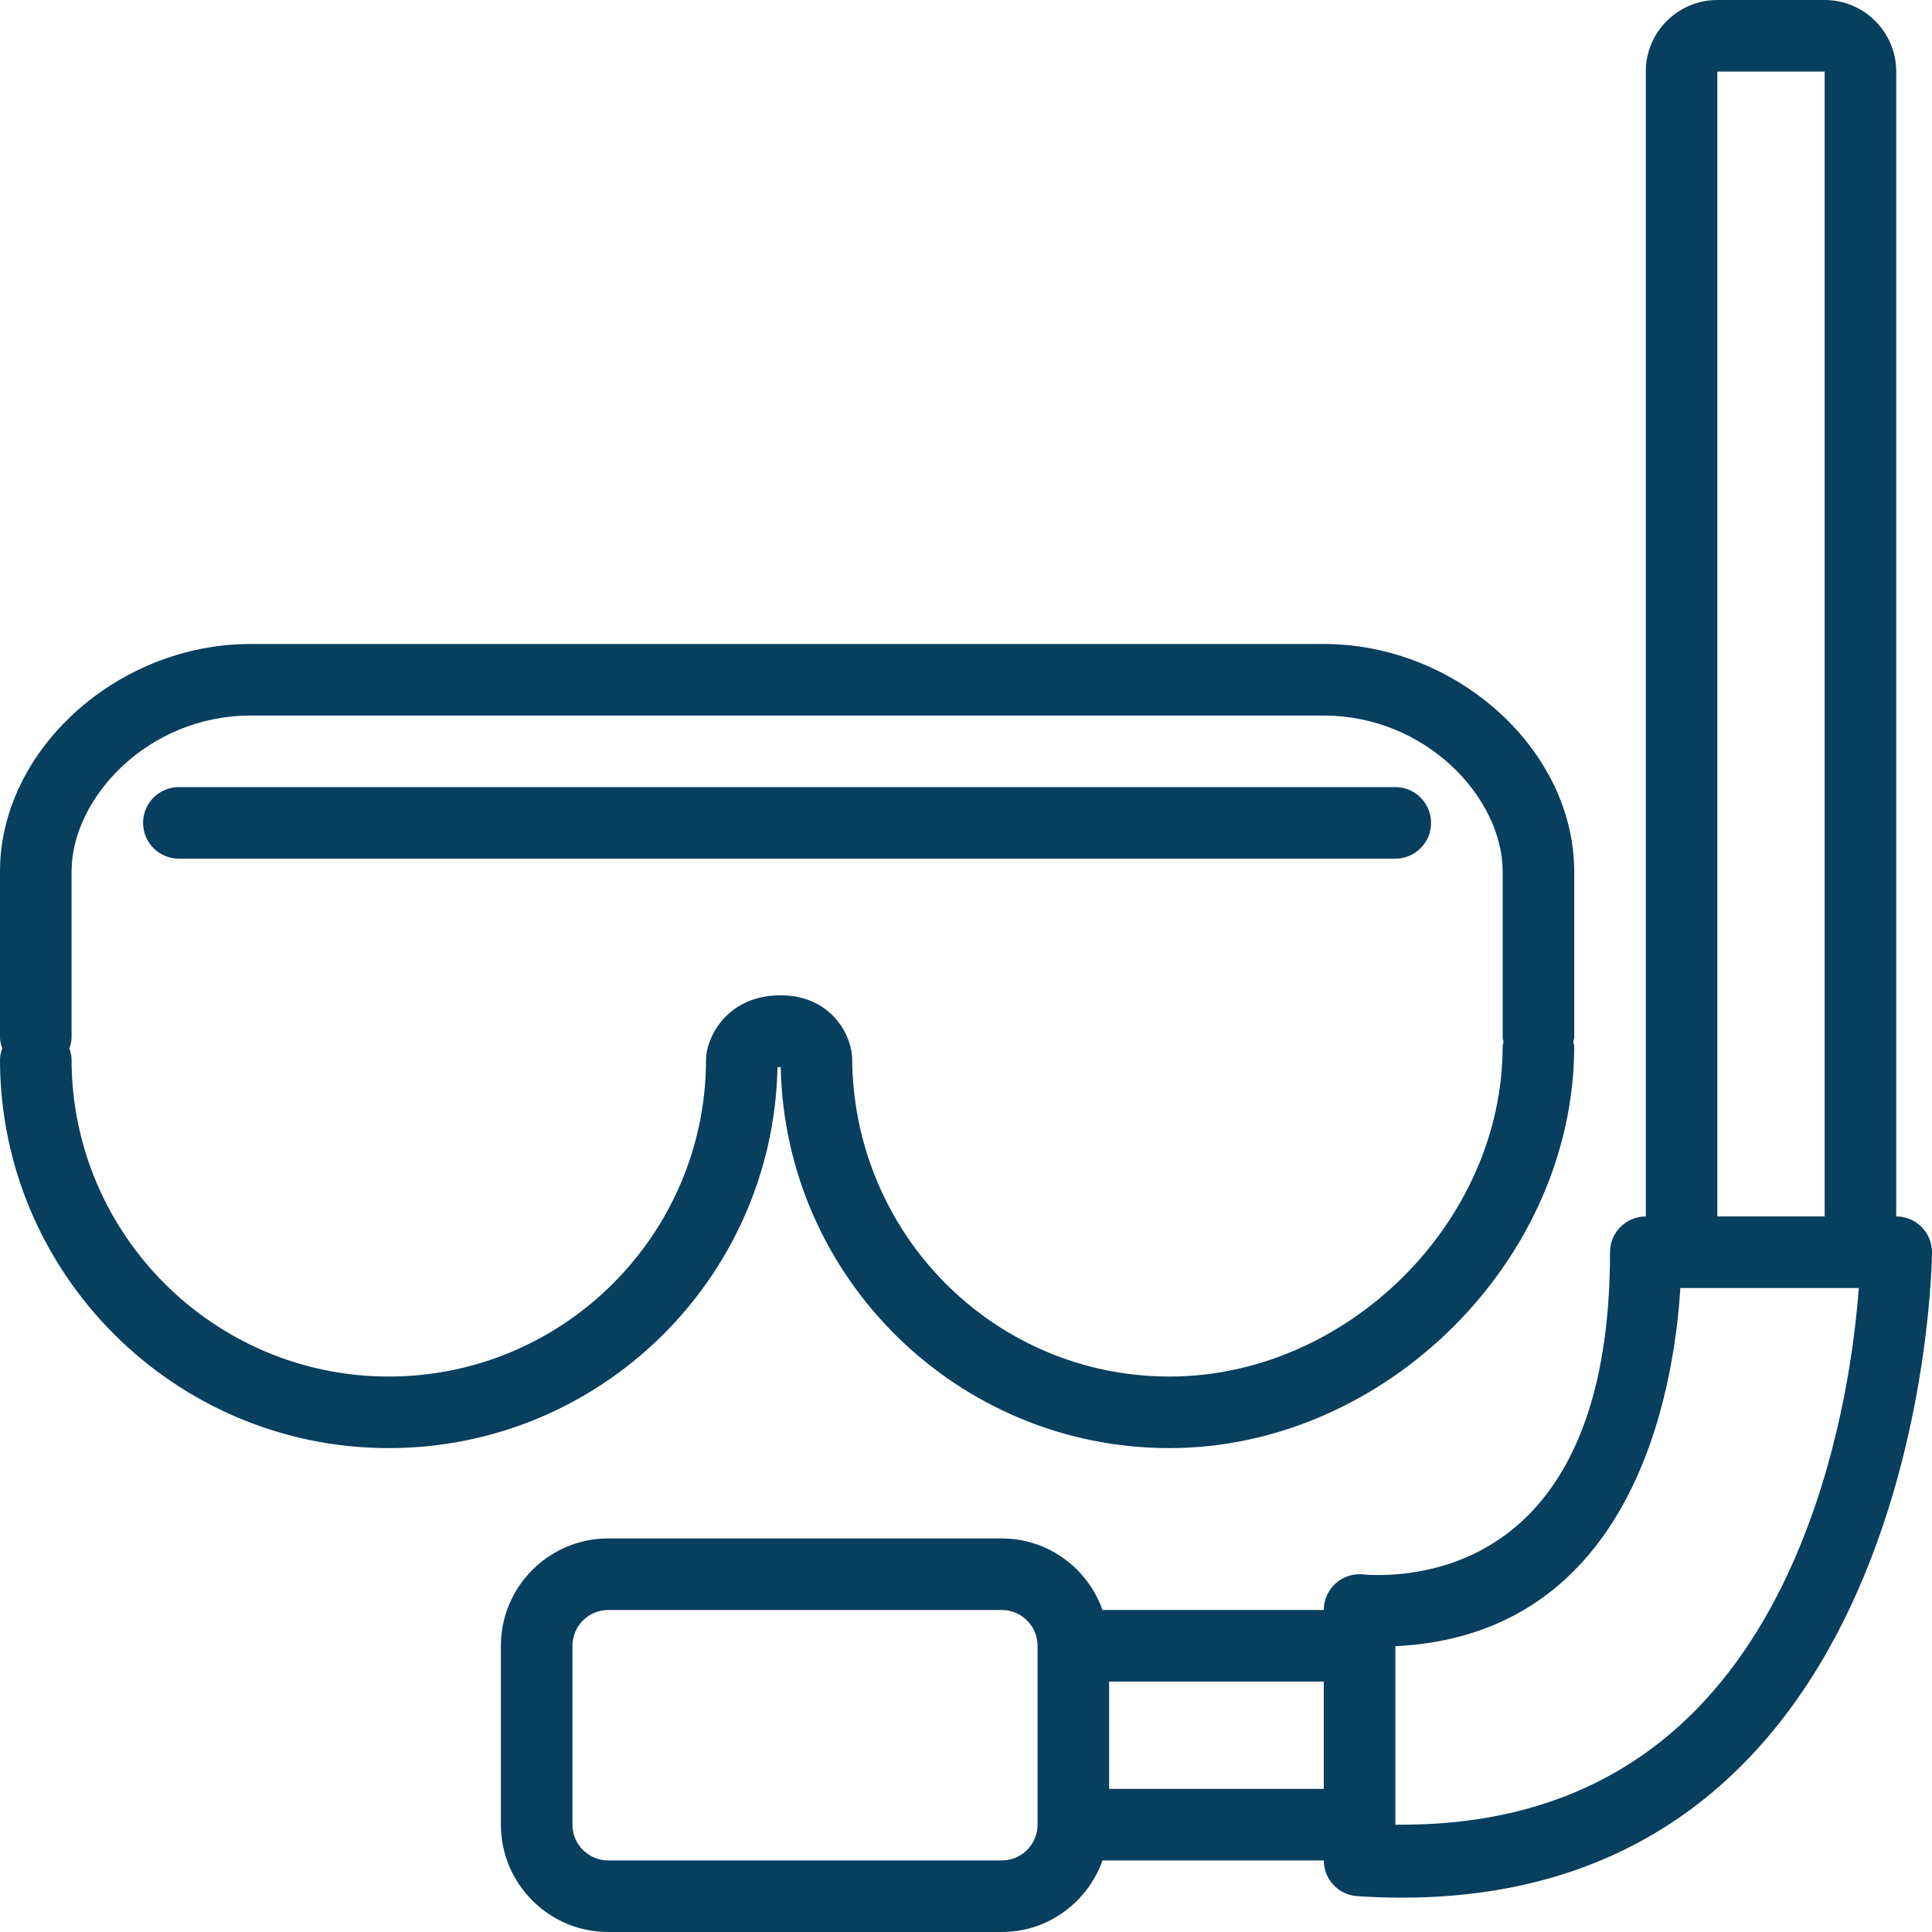
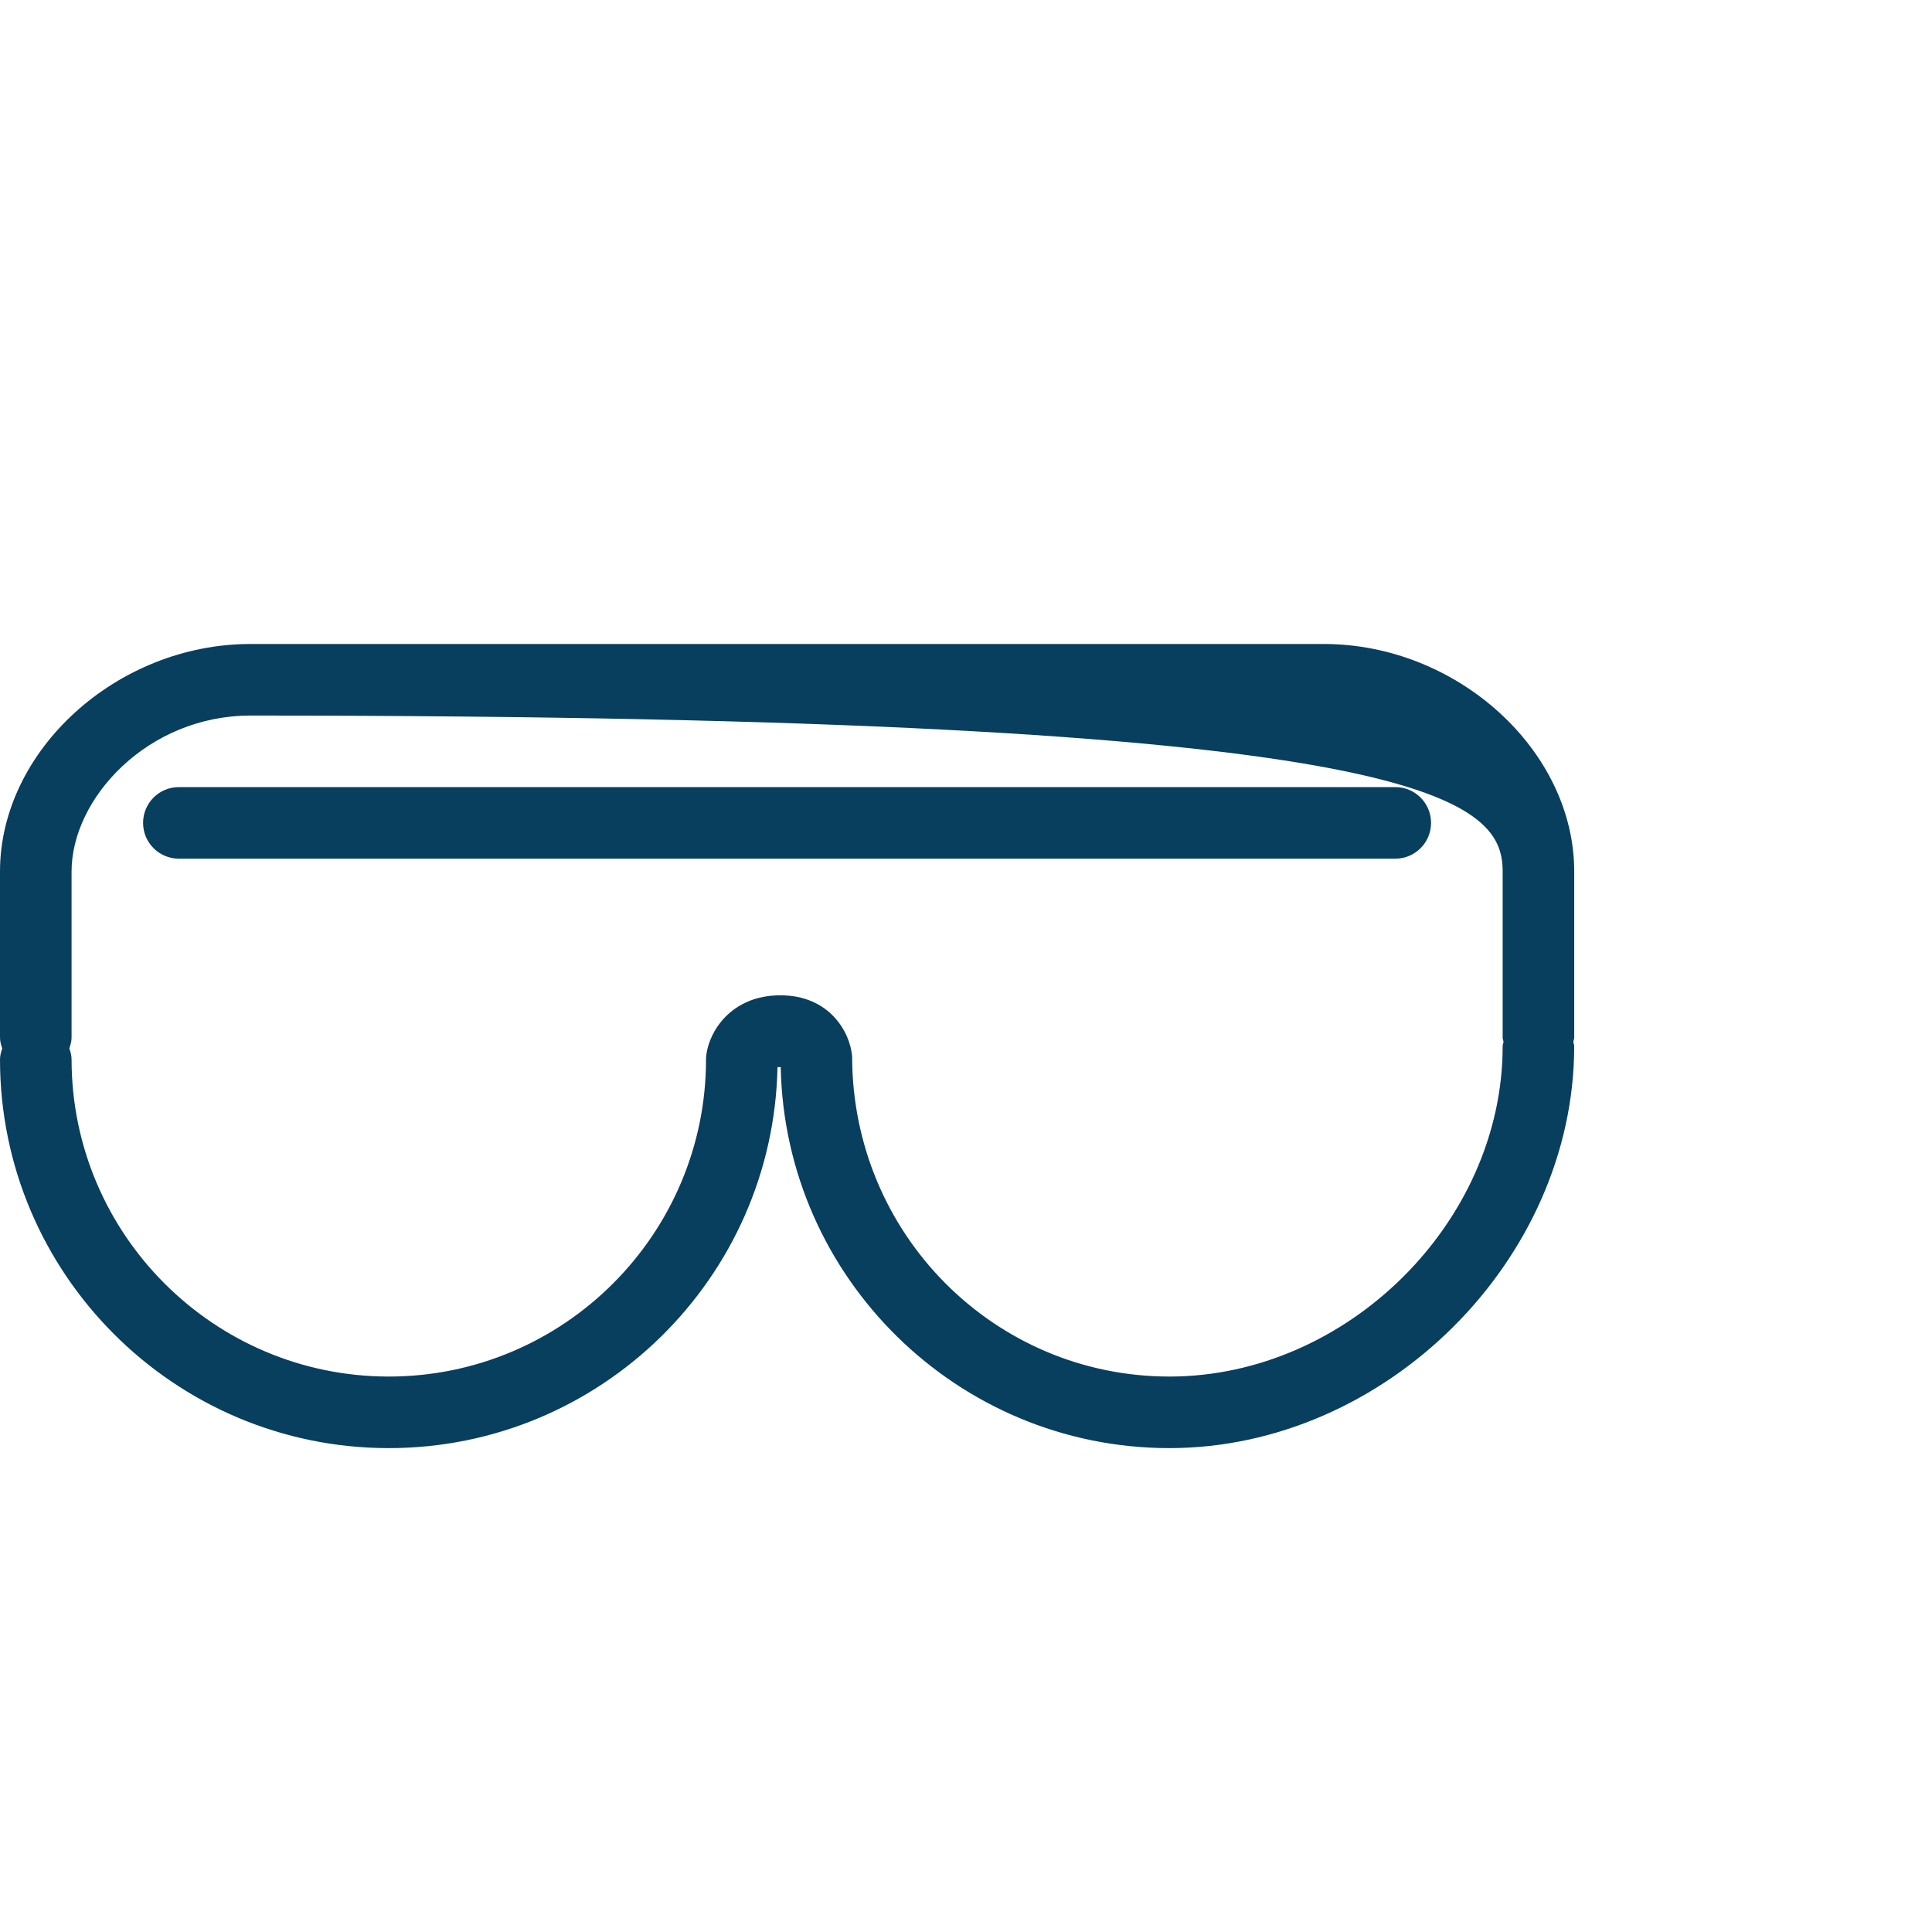
<svg xmlns="http://www.w3.org/2000/svg" width="70" height="70" viewBox="0 0 70 70" fill="none">
-   <path d="M28.17 38.666C28.197 38.663 28.242 38.661 28.287 38.663C28.437 46.301 34.697 52.468 42.369 52.468C50.182 52.468 57.036 45.663 57.036 37.909C57.036 37.853 57.01 37.805 57.005 37.751C57.011 37.696 57.037 37.648 57.037 37.593V31.578C57.037 27.186 52.797 23.333 47.963 23.333H9.074C4.24 23.333 0 27.186 0 31.578V37.593C0 37.733 0.038 37.861 0.08 37.987C0.039 38.112 0 38.241 0 38.381C0 46.148 6.319 52.468 14.087 52.468C21.76 52.468 28.018 46.302 28.17 38.666ZM14.087 49.875C7.748 49.875 2.593 44.718 2.593 38.381C2.593 38.241 2.555 38.112 2.512 37.987C2.554 37.861 2.593 37.733 2.593 37.593V31.578C2.593 28.91 5.365 25.926 9.074 25.926H47.963C51.672 25.926 54.444 28.91 54.444 31.578V37.593C54.444 37.648 54.47 37.696 54.475 37.751C54.469 37.805 54.444 37.853 54.444 37.909C54.444 44.283 48.802 49.875 42.371 49.875C36.033 49.875 30.878 44.718 30.874 38.274C30.799 37.385 30.047 36.062 28.275 36.062C26.505 36.062 25.7 37.352 25.591 38.22C25.585 38.274 25.581 38.328 25.581 38.382C25.58 44.72 20.424 49.875 14.087 49.875Z" fill="#083E5E" />
+   <path d="M28.17 38.666C28.197 38.663 28.242 38.661 28.287 38.663C28.437 46.301 34.697 52.468 42.369 52.468C50.182 52.468 57.036 45.663 57.036 37.909C57.036 37.853 57.01 37.805 57.005 37.751C57.011 37.696 57.037 37.648 57.037 37.593V31.578C57.037 27.186 52.797 23.333 47.963 23.333H9.074C4.24 23.333 0 27.186 0 31.578V37.593C0 37.733 0.038 37.861 0.08 37.987C0.039 38.112 0 38.241 0 38.381C0 46.148 6.319 52.468 14.087 52.468C21.76 52.468 28.018 46.302 28.17 38.666ZM14.087 49.875C7.748 49.875 2.593 44.718 2.593 38.381C2.593 38.241 2.555 38.112 2.512 37.987C2.554 37.861 2.593 37.733 2.593 37.593V31.578C2.593 28.91 5.365 25.926 9.074 25.926C51.672 25.926 54.444 28.91 54.444 31.578V37.593C54.444 37.648 54.47 37.696 54.475 37.751C54.469 37.805 54.444 37.853 54.444 37.909C54.444 44.283 48.802 49.875 42.371 49.875C36.033 49.875 30.878 44.718 30.874 38.274C30.799 37.385 30.047 36.062 28.275 36.062C26.505 36.062 25.7 37.352 25.591 38.22C25.585 38.274 25.581 38.328 25.581 38.382C25.58 44.72 20.424 49.875 14.087 49.875Z" fill="#083E5E" />
  <path d="M51.85 29.815C51.85 29.099 51.271 28.518 50.554 28.518H6.48C5.763 28.518 5.184 29.099 5.184 29.815C5.184 30.53 5.763 31.111 6.48 31.111H50.554C51.271 31.111 51.85 30.53 51.85 29.815Z" fill="#083E5E" />
-   <path d="M69.62 44.454C69.378 44.21 69.049 44.074 68.704 44.074V2.593C68.704 1.163 67.541 0 66.111 0H62.222C60.793 0 59.63 1.163 59.63 2.593V44.074C58.913 44.074 58.334 44.655 58.334 45.37C58.334 55.929 52.45 57.067 49.921 57.067C49.629 57.067 49.446 57.049 49.42 57.046C49.056 57.001 48.68 57.115 48.401 57.361C48.123 57.607 47.963 57.961 47.963 58.333H39.946C39.409 56.827 37.983 55.741 36.297 55.741H22.037C19.893 55.741 18.148 57.486 18.148 59.63V66.111C18.148 68.255 19.893 70 22.037 70H36.297C37.984 70 39.409 68.914 39.946 67.407H47.963C47.963 68.089 48.492 68.656 49.174 68.701C49.73 68.739 50.269 68.756 50.794 68.756C69.78 68.756 70 45.605 70 45.37C70 45.027 69.864 44.696 69.62 44.454ZM62.222 2.593H66.111V44.074H62.222V2.593ZM36.297 67.407H22.037C21.322 67.407 20.741 66.825 20.741 66.111V59.63C20.741 58.915 21.322 58.333 22.037 58.333H36.297C37.012 58.333 37.593 58.915 37.593 59.63V66.111C37.593 66.825 37.012 67.407 36.297 67.407ZM40.185 64.815V60.926H47.963V64.815H40.185ZM65.264 55.903C62.51 62.694 57.643 66.111 50.794 66.111C50.715 66.111 50.636 66.111 50.556 66.111V59.645C59.161 59.233 60.645 50.451 60.883 46.667H67.347C67.208 48.559 66.752 52.23 65.264 55.903Z" fill="#083E5E" />
</svg>